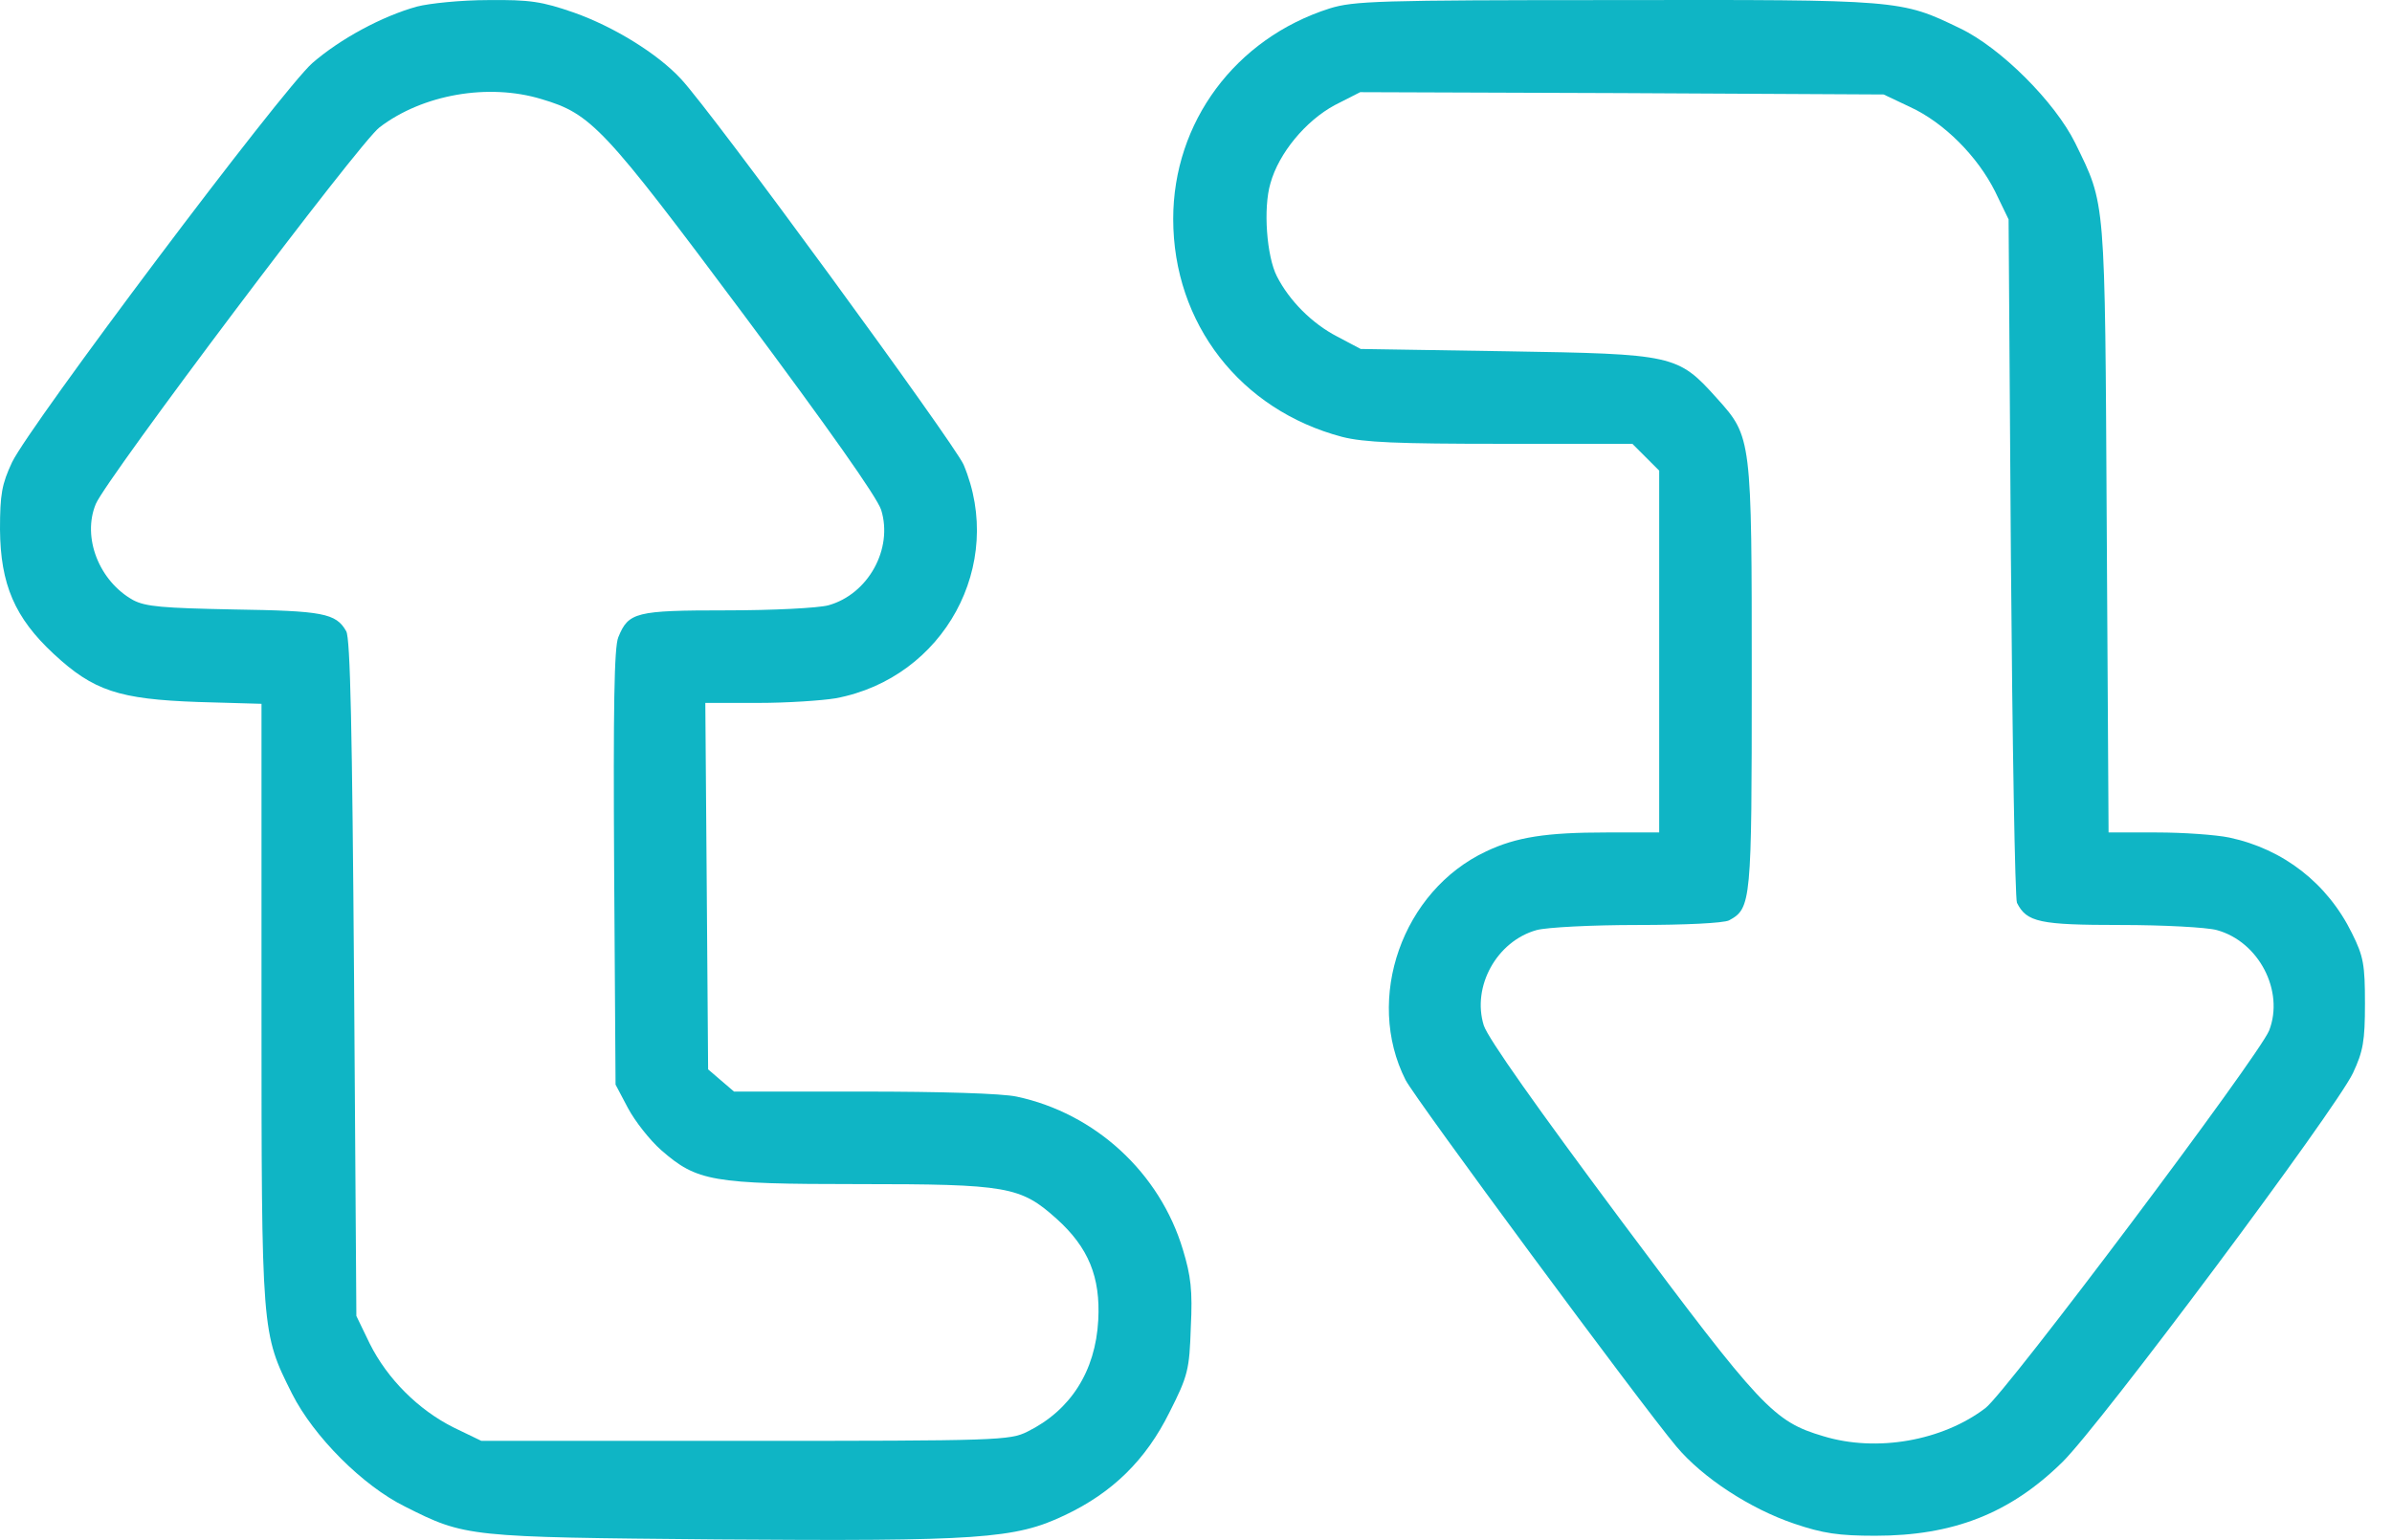
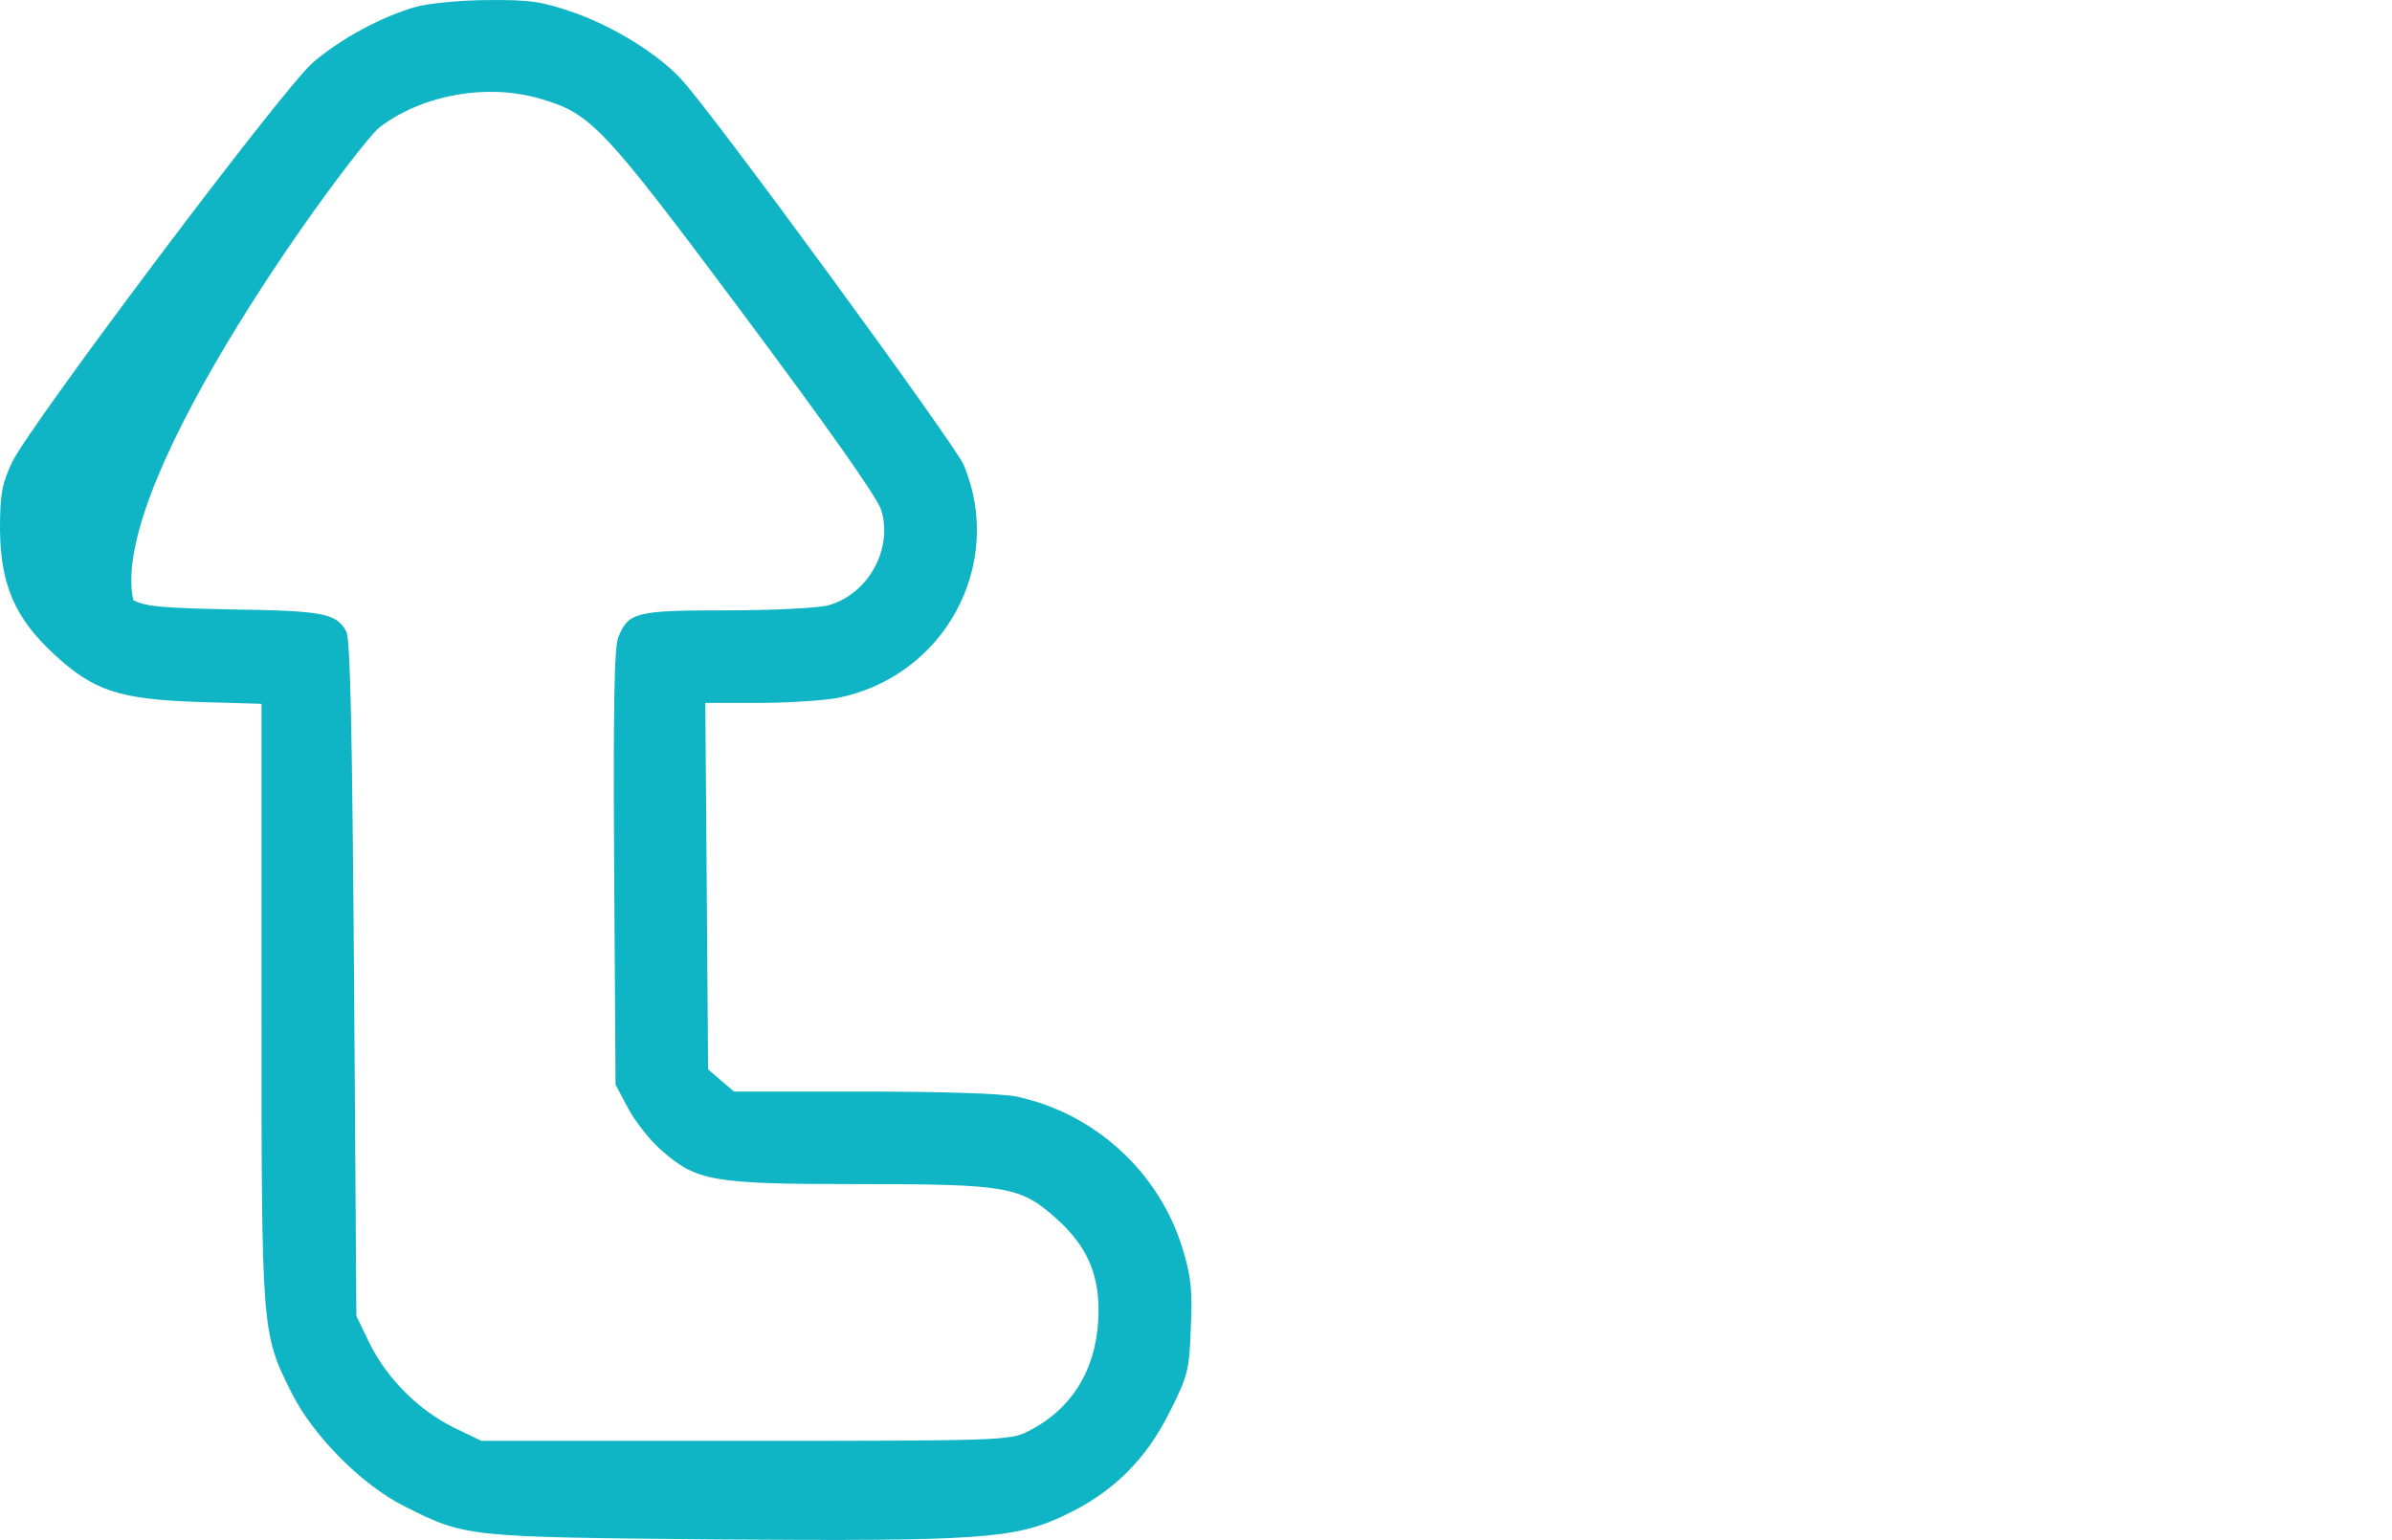
<svg xmlns="http://www.w3.org/2000/svg" width="59" height="38" viewBox="0 0 59 38" fill="none">
-   <path d="M10.285 0.162C9.418 0.402 8.39 0.961 7.705 1.555C6.952 2.217 0.742 10.482 0.297 11.406C0.046 11.943 0 12.194 0 13.062C0.011 14.42 0.365 15.242 1.324 16.133C2.306 17.046 2.934 17.251 4.886 17.32L6.45 17.365V24.751C6.45 32.936 6.45 32.879 7.203 34.386C7.74 35.448 8.95 36.658 9.989 37.171C11.484 37.925 11.53 37.925 17.694 37.982C24.144 38.028 25.034 37.97 26.256 37.388C27.443 36.829 28.265 36.018 28.847 34.843C29.304 33.941 29.338 33.792 29.372 32.742C29.418 31.84 29.372 31.475 29.178 30.836C28.607 28.929 27.009 27.468 25.08 27.057C24.715 26.977 23.196 26.932 21.29 26.932H18.105L17.785 26.658L17.466 26.384L17.432 21.863L17.397 17.343H18.699C19.418 17.343 20.274 17.285 20.616 17.228C23.288 16.726 24.806 13.929 23.767 11.463C23.527 10.927 17.557 2.753 16.792 1.943C16.21 1.315 15.126 0.653 14.155 0.31C13.368 0.037 13.071 -0.009 12.043 0.002C11.381 0.002 10.594 0.082 10.285 0.162ZM13.356 2.445C14.589 2.811 14.886 3.13 18.345 7.765C20.411 10.539 21.633 12.263 21.735 12.582C22.032 13.541 21.416 14.66 20.434 14.934C20.183 15.002 19.064 15.059 17.922 15.059C15.674 15.059 15.502 15.105 15.251 15.722C15.148 15.961 15.126 17.468 15.148 21.406L15.183 26.76L15.491 27.343C15.662 27.662 16.027 28.13 16.313 28.381C17.192 29.146 17.557 29.215 21.164 29.215C24.852 29.215 25.171 29.272 26.062 30.071C26.849 30.779 27.146 31.509 27.089 32.571C27.021 33.838 26.404 34.797 25.343 35.322C24.909 35.539 24.623 35.55 18.379 35.55H11.872L11.187 35.219C10.32 34.785 9.555 34.021 9.121 33.153L8.79 32.468L8.733 24.135C8.687 18.062 8.642 15.733 8.539 15.573C8.288 15.128 7.957 15.071 5.765 15.037C4.007 15.002 3.596 14.968 3.288 14.808C2.443 14.34 2.021 13.256 2.363 12.434C2.626 11.806 8.87 3.507 9.361 3.142C10.422 2.331 12.043 2.046 13.356 2.445Z" fill="#0FB5C5" />
-   <path d="M32.797 0.208C30.468 0.95 28.938 3.016 28.938 5.402C28.938 7.982 30.594 10.117 33.105 10.779C33.642 10.916 34.475 10.95 37.021 10.95H40.263L40.594 11.281L40.925 11.612V16.076V20.539H39.623C38.139 20.539 37.397 20.653 36.655 21.007C34.589 21.977 33.653 24.637 34.669 26.646C34.909 27.114 40.457 34.626 41.347 35.687C41.998 36.464 43.174 37.228 44.258 37.594C44.966 37.834 45.354 37.891 46.256 37.891C48.174 37.891 49.578 37.343 50.868 36.076C51.792 35.174 57.603 27.388 58.037 26.475C58.288 25.939 58.333 25.687 58.333 24.763C58.333 23.804 58.299 23.598 58.014 23.028C57.409 21.795 56.324 20.95 54.989 20.665C54.658 20.596 53.847 20.539 53.196 20.539H52.009L51.964 13.027C51.918 4.774 51.941 5.082 51.187 3.53C50.685 2.514 49.349 1.178 48.345 0.699C46.884 -0.009 46.872 -0.009 39.84 0.002C33.984 0.002 33.39 0.025 32.797 0.208ZM47.112 2.639C47.957 3.028 48.779 3.861 49.212 4.728L49.543 5.413L49.6 13.747C49.635 18.324 49.703 22.171 49.749 22.274C49.989 22.754 50.308 22.822 52.306 22.822C53.356 22.822 54.429 22.879 54.68 22.948C55.719 23.233 56.347 24.454 55.97 25.425C55.719 26.053 49.486 34.352 48.973 34.74C47.911 35.55 46.29 35.836 44.977 35.436C43.744 35.071 43.447 34.751 39.989 30.117C37.922 27.343 36.701 25.619 36.598 25.299C36.301 24.34 36.918 23.222 37.9 22.948C38.151 22.879 39.269 22.822 40.388 22.822C41.564 22.822 42.511 22.776 42.648 22.708C43.196 22.411 43.208 22.263 43.208 16.738C43.208 10.813 43.208 10.779 42.352 9.831C41.381 8.747 41.29 8.735 37.158 8.667L33.562 8.61L32.98 8.302C32.363 7.982 31.804 7.423 31.495 6.817C31.244 6.327 31.153 5.139 31.336 4.523C31.541 3.781 32.203 2.982 32.922 2.594L33.55 2.274L40 2.297L46.461 2.331L47.112 2.639Z" fill="#0FB5C5" />
+   <path d="M10.285 0.162C9.418 0.402 8.39 0.961 7.705 1.555C6.952 2.217 0.742 10.482 0.297 11.406C0.046 11.943 0 12.194 0 13.062C0.011 14.42 0.365 15.242 1.324 16.133C2.306 17.046 2.934 17.251 4.886 17.32L6.45 17.365V24.751C6.45 32.936 6.45 32.879 7.203 34.386C7.74 35.448 8.95 36.658 9.989 37.171C11.484 37.925 11.53 37.925 17.694 37.982C24.144 38.028 25.034 37.97 26.256 37.388C27.443 36.829 28.265 36.018 28.847 34.843C29.304 33.941 29.338 33.792 29.372 32.742C29.418 31.84 29.372 31.475 29.178 30.836C28.607 28.929 27.009 27.468 25.08 27.057C24.715 26.977 23.196 26.932 21.29 26.932H18.105L17.785 26.658L17.466 26.384L17.432 21.863L17.397 17.343H18.699C19.418 17.343 20.274 17.285 20.616 17.228C23.288 16.726 24.806 13.929 23.767 11.463C23.527 10.927 17.557 2.753 16.792 1.943C16.21 1.315 15.126 0.653 14.155 0.31C13.368 0.037 13.071 -0.009 12.043 0.002C11.381 0.002 10.594 0.082 10.285 0.162ZM13.356 2.445C14.589 2.811 14.886 3.13 18.345 7.765C20.411 10.539 21.633 12.263 21.735 12.582C22.032 13.541 21.416 14.66 20.434 14.934C20.183 15.002 19.064 15.059 17.922 15.059C15.674 15.059 15.502 15.105 15.251 15.722C15.148 15.961 15.126 17.468 15.148 21.406L15.183 26.76L15.491 27.343C15.662 27.662 16.027 28.13 16.313 28.381C17.192 29.146 17.557 29.215 21.164 29.215C24.852 29.215 25.171 29.272 26.062 30.071C26.849 30.779 27.146 31.509 27.089 32.571C27.021 33.838 26.404 34.797 25.343 35.322C24.909 35.539 24.623 35.55 18.379 35.55H11.872L11.187 35.219C10.32 34.785 9.555 34.021 9.121 33.153L8.79 32.468L8.733 24.135C8.687 18.062 8.642 15.733 8.539 15.573C8.288 15.128 7.957 15.071 5.765 15.037C4.007 15.002 3.596 14.968 3.288 14.808C2.626 11.806 8.87 3.507 9.361 3.142C10.422 2.331 12.043 2.046 13.356 2.445Z" fill="#0FB5C5" />
</svg>